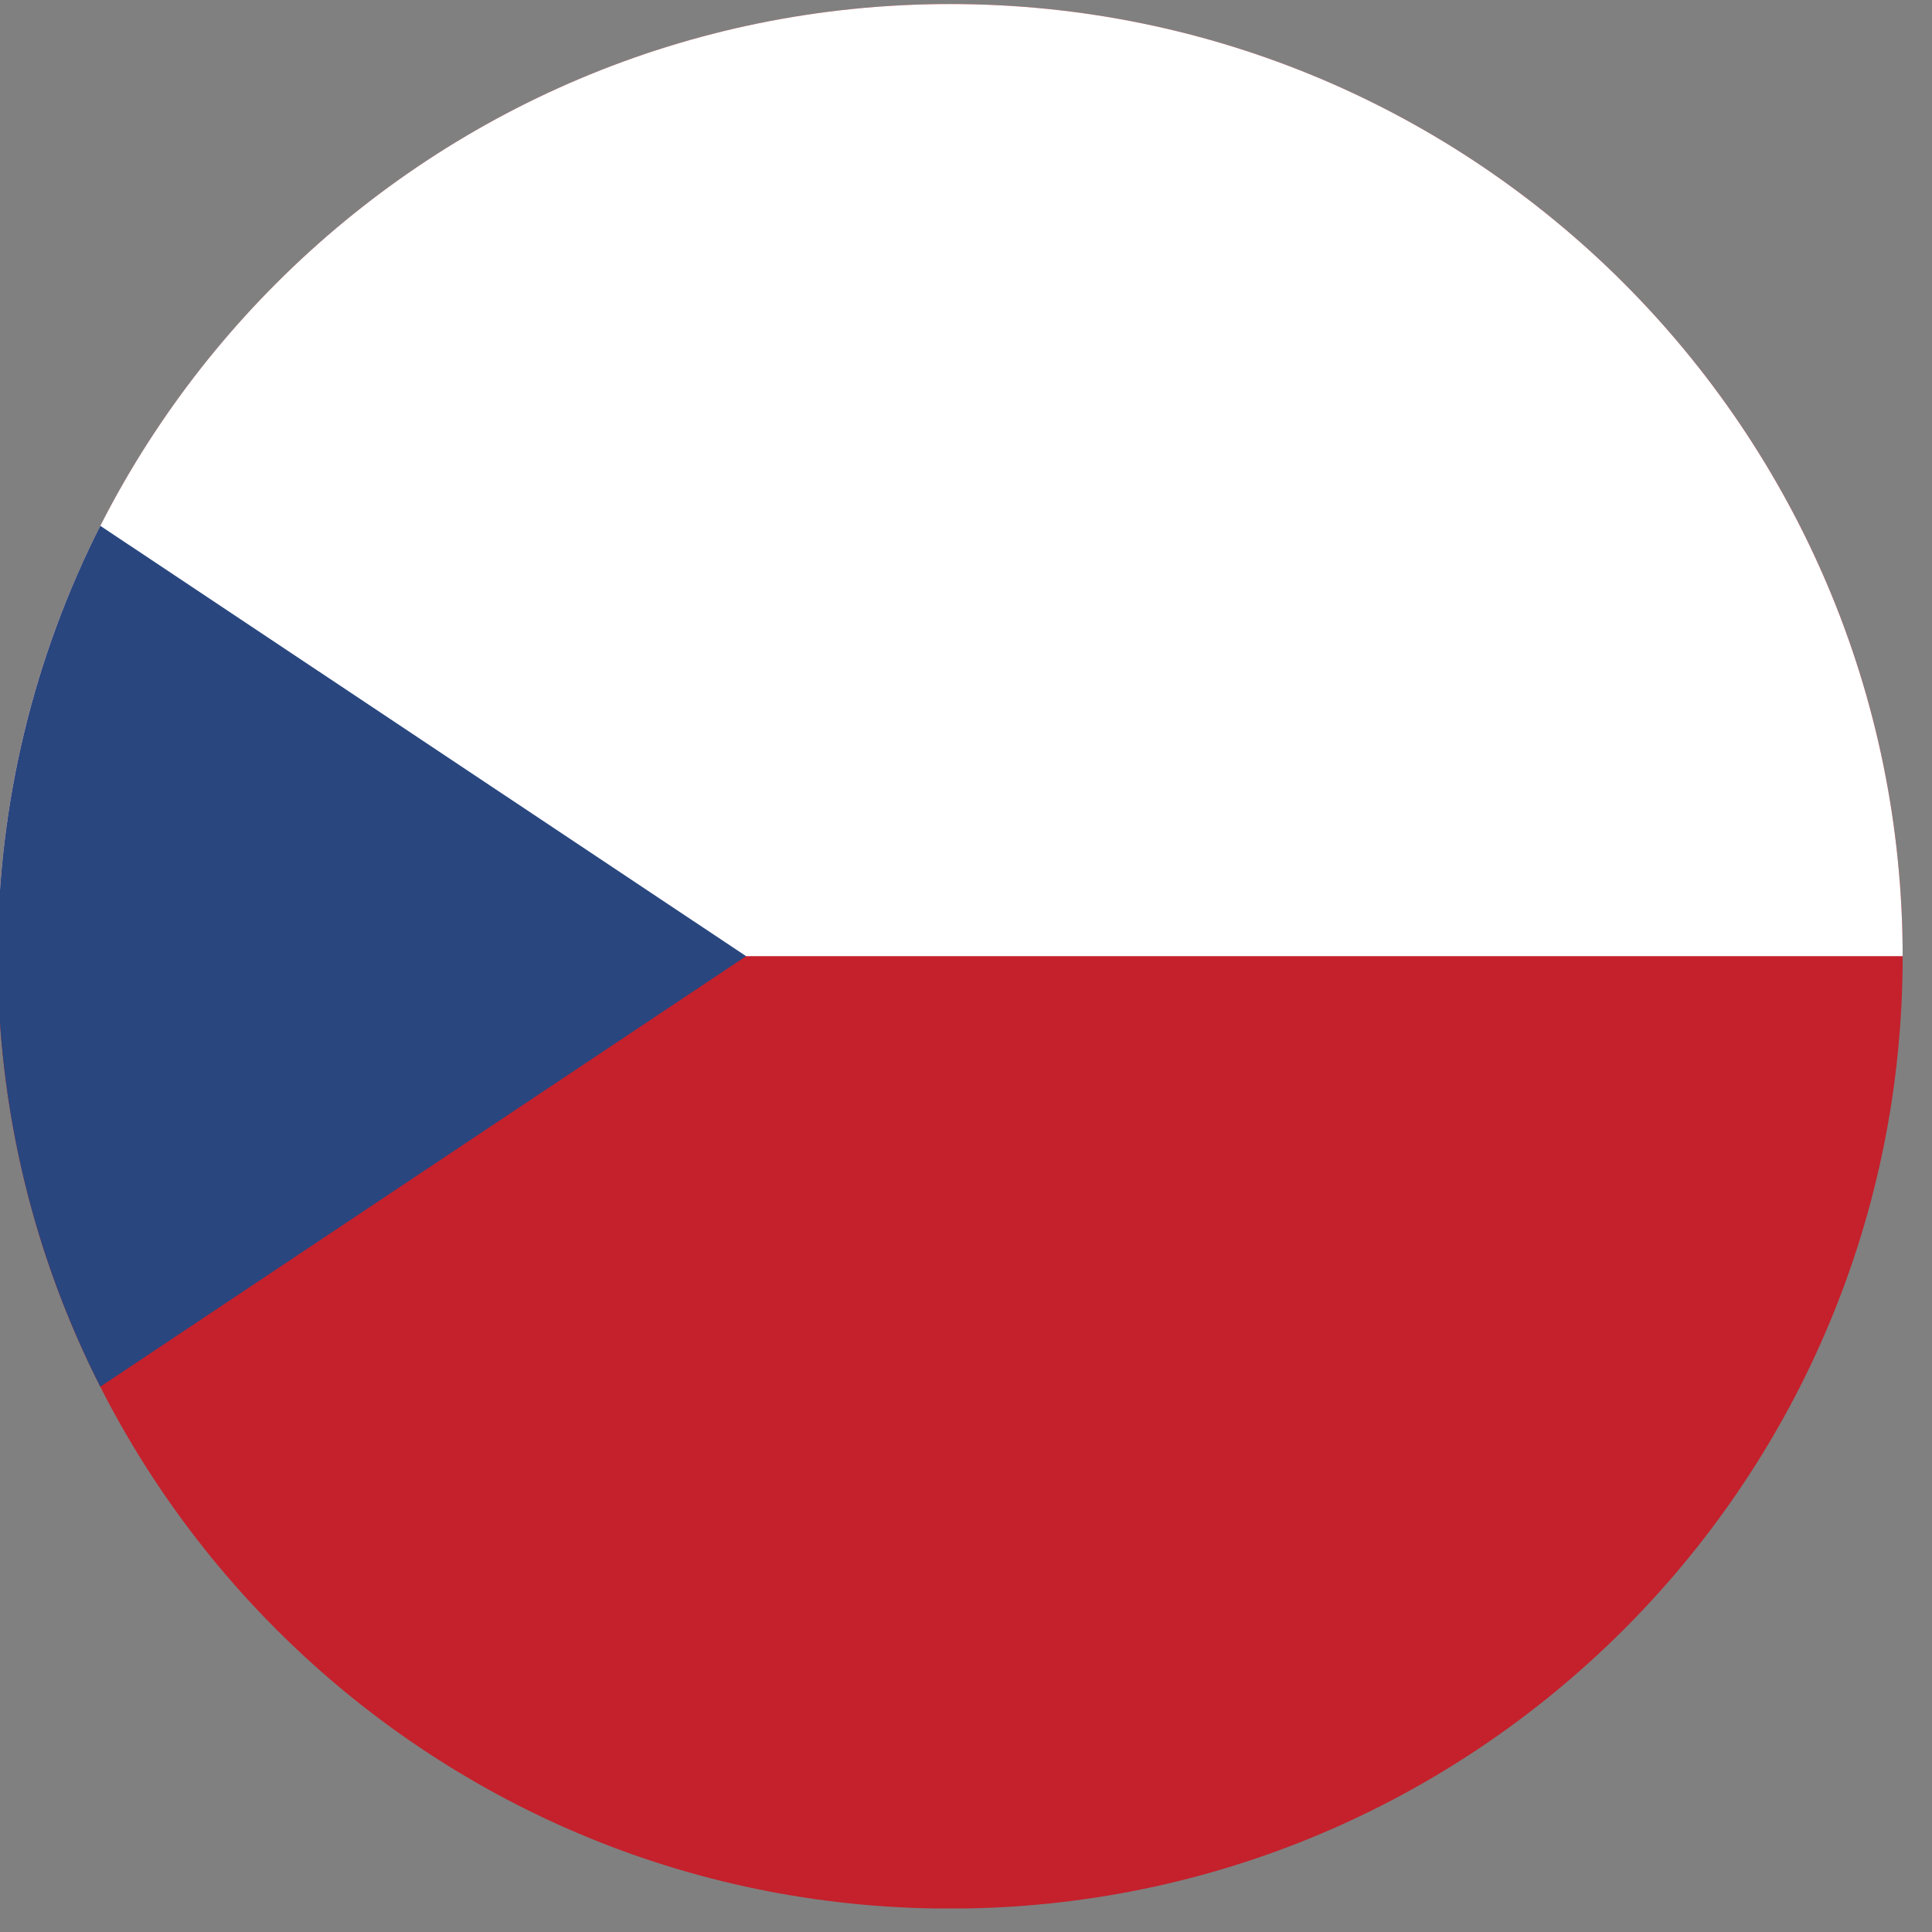
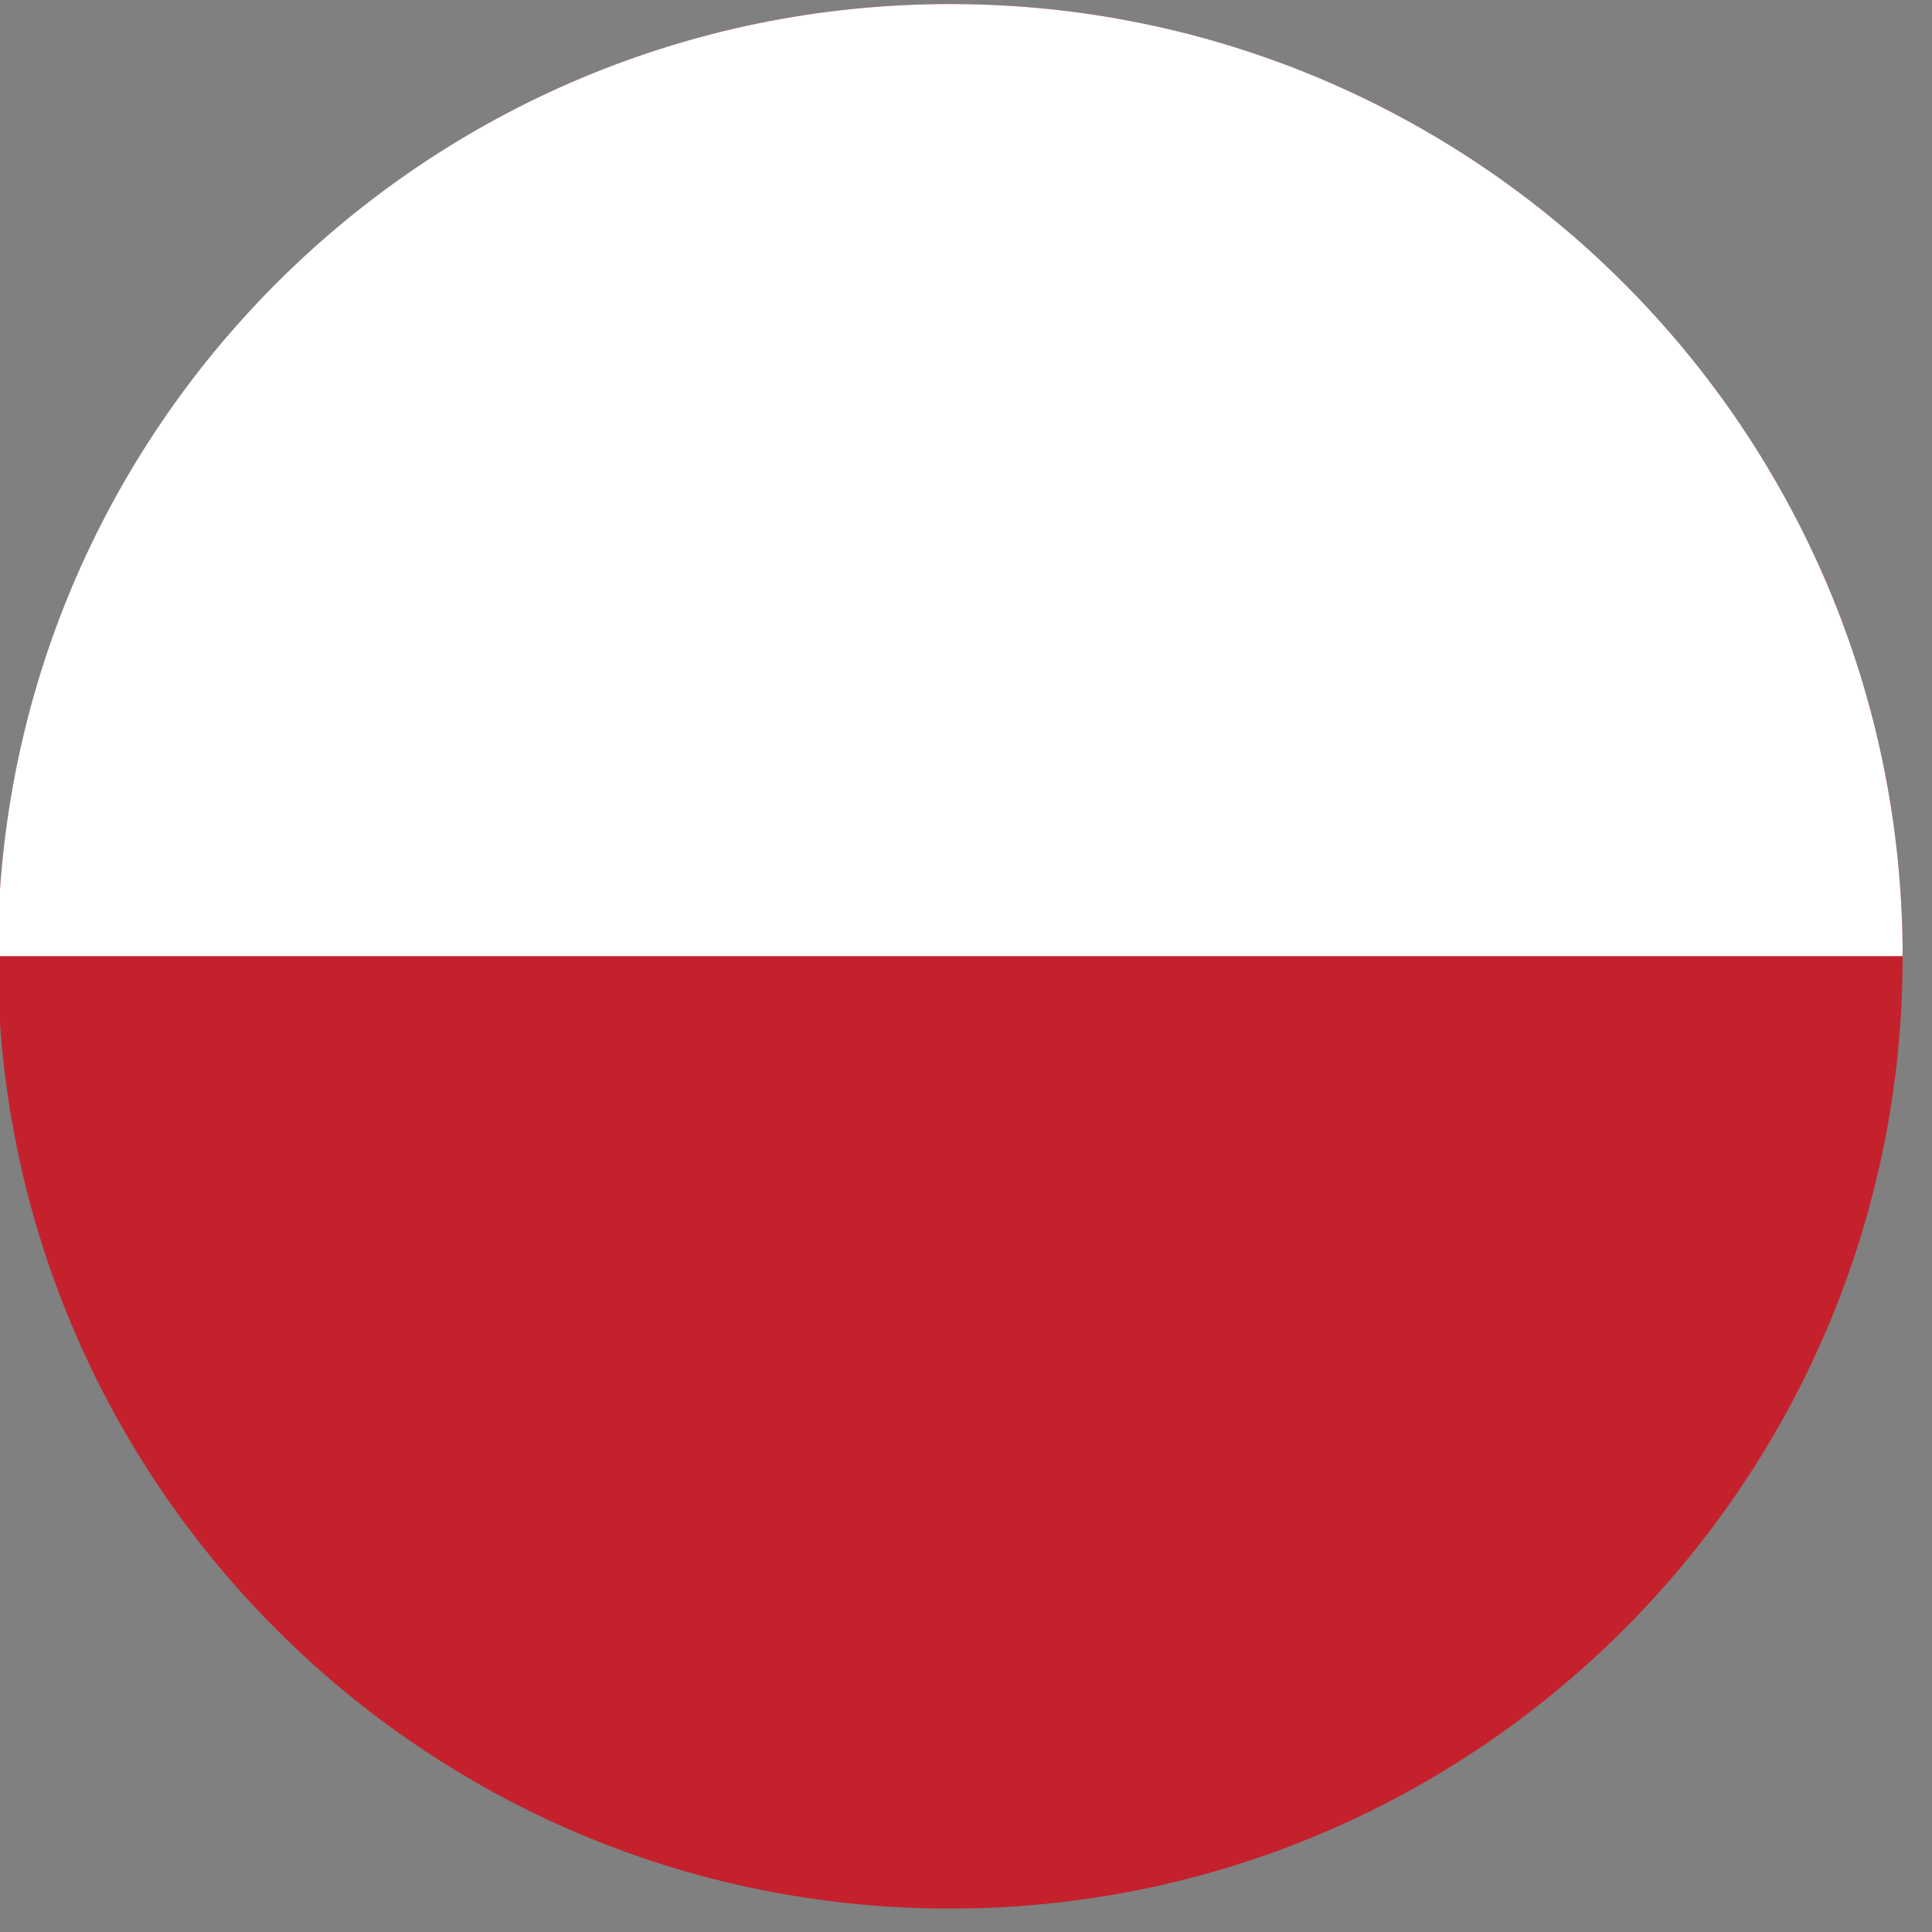
<svg xmlns="http://www.w3.org/2000/svg" width="24px" height="24px" viewBox="0 0 24 24" version="1.1" xml:space="preserve" style="fill-rule:evenodd;clip-rule:evenodd;stroke-linejoin:round;stroke-miterlimit:2;">
  <rect x="0" y="0" width="24" height="24" fill="#808080" stroke="none" />
  <g transform="matrix(0.275,0,0,0.275,-119.382,-82.223)">
    <g id="Page-1">
      <g>
        <path d="M476.291,385.202L477.771,385.202C501.187,384.812 520.064,365.706 520.064,342.193C520.064,318.436 500.796,299.175 477.039,299.175C453.282,299.175 434.013,318.436 434.013,342.193C434.013,365.706 452.876,384.812 476.291,385.202Z" style="fill:rgb(196,33,44);" />
        <path d="M434.013,342.185L520.064,342.185C520.047,318.428 500.796,299.175 477.039,299.175C453.282,299.175 434.013,318.428 434.013,342.185Z" style="fill:white;" />
-         <path d="M438.647,361.633L467.819,342.185L438.647,322.745C435.688,328.583 434.013,335.193 434.013,342.193C434.013,349.193 435.688,355.795 438.647,361.633Z" style="fill:rgb(41,70,126);" />
      </g>
    </g>
  </g>
</svg>